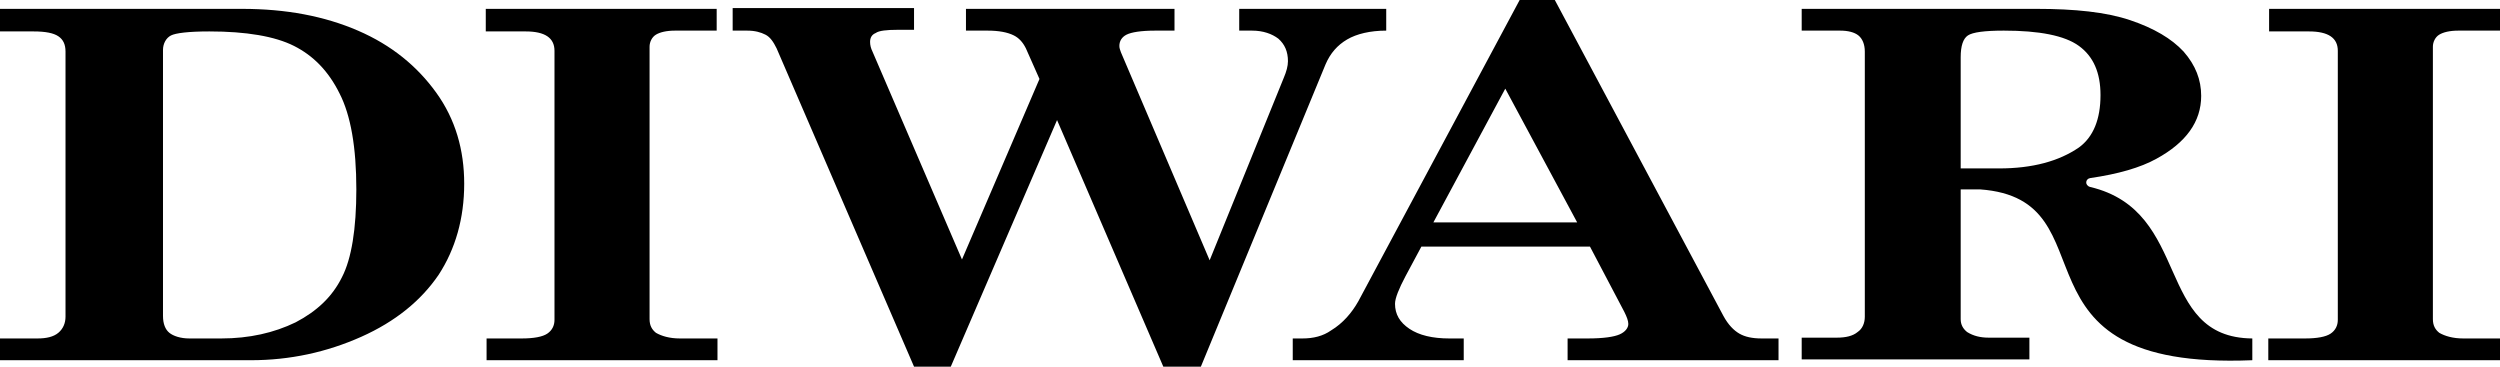
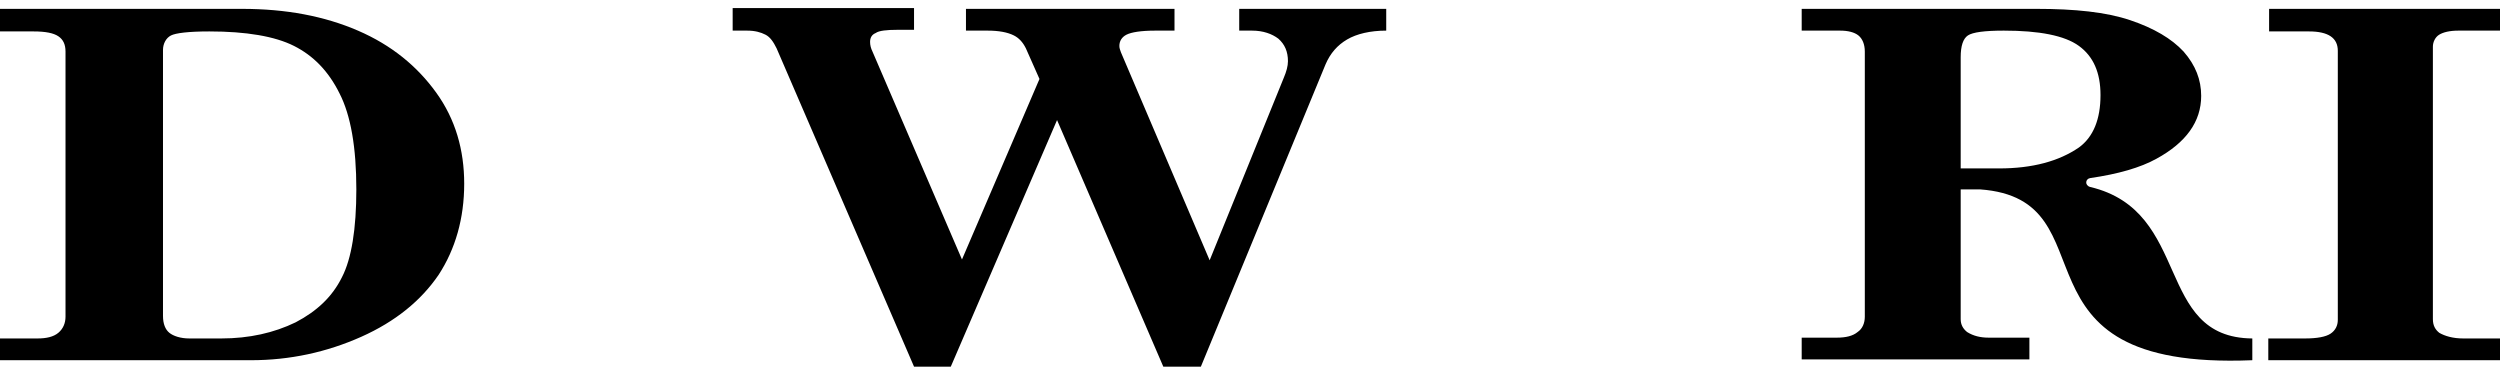
<svg xmlns="http://www.w3.org/2000/svg" width="600" height="88" viewBox="0 0 600 88" fill="none">
  <g clip-path="url(#clip0)">
-     <path fill-rule="evenodd" clip-rule="evenodd" d="M53.116 81.23C59.827 81.23 65.772 79.876 70.949 77.362C76.127 74.654 79.77 71.173 82.071 66.531C84.372 62.083 85.522 54.927 85.522 45.45C85.522 35.393 84.18 27.657 81.496 22.435C78.811 17.019 75.168 13.345 70.566 11.024C65.964 8.703 59.06 7.542 50.24 7.542C45.254 7.542 42.186 7.929 41.035 8.509C39.885 9.09 39.118 10.443 39.118 11.991V75.815C39.118 77.749 39.693 79.103 40.652 79.876C41.611 80.65 43.337 81.23 45.446 81.23H53.116ZM0 2.127H58.102C68.648 2.127 77.852 3.868 85.906 7.349C93.96 10.83 100.096 15.859 104.698 22.241C109.3 28.624 111.409 35.973 111.409 44.096C111.409 52.413 109.3 59.762 105.273 65.951C101.055 72.14 94.918 77.169 86.673 80.844C78.428 84.518 69.607 86.452 60.211 86.452H0V81.23H9.012C11.122 81.23 12.848 80.844 13.998 79.876C15.149 78.909 15.724 77.555 15.724 76.008V12.377C15.724 10.637 15.149 9.476 13.998 8.703C12.848 7.929 10.93 7.542 8.054 7.542H0V2.127Z" fill="black" />
-     <path fill-rule="evenodd" clip-rule="evenodd" d="M116.586 2.127H172.003V7.349H162.032C159.923 7.349 158.389 7.736 157.43 8.316C156.471 8.896 155.896 10.057 155.896 11.217V76.588C155.896 78.136 156.471 79.103 157.43 79.876C158.772 80.65 160.69 81.23 163.183 81.23H172.195V86.452H116.778V81.23H125.215C128.092 81.23 130.201 80.843 131.352 80.07C132.502 79.296 133.077 78.136 133.077 76.782V12.184C133.077 10.637 132.502 9.476 131.352 8.703C130.201 7.929 128.475 7.542 126.174 7.542H116.586V2.127Z" fill="black" />
+     <path fill-rule="evenodd" clip-rule="evenodd" d="M53.116 81.23C59.827 81.23 65.772 79.876 70.949 77.362C76.127 74.654 79.77 71.173 82.071 66.531C84.372 62.083 85.522 54.927 85.522 45.45C85.522 35.393 84.18 27.657 81.496 22.435C78.811 17.019 75.168 13.345 70.566 11.024C65.964 8.703 59.06 7.542 50.24 7.542C45.254 7.542 42.186 7.929 41.035 8.509C39.885 9.09 39.118 10.443 39.118 11.991V75.815C39.118 77.749 39.693 79.103 40.652 79.876C41.611 80.65 43.337 81.23 45.446 81.23H53.116M0 2.127H58.102C68.648 2.127 77.852 3.868 85.906 7.349C93.96 10.83 100.096 15.859 104.698 22.241C109.3 28.624 111.409 35.973 111.409 44.096C111.409 52.413 109.3 59.762 105.273 65.951C101.055 72.14 94.918 77.169 86.673 80.844C78.428 84.518 69.607 86.452 60.211 86.452H0V81.23H9.012C11.122 81.23 12.848 80.844 13.998 79.876C15.149 78.909 15.724 77.555 15.724 76.008V12.377C15.724 10.637 15.149 9.476 13.998 8.703C12.848 7.929 10.93 7.542 8.054 7.542H0V2.127Z" fill="black" />
    <path fill-rule="evenodd" clip-rule="evenodd" d="M544.583 2.127H600V7.349H590.029C587.919 7.349 586.385 7.736 585.427 8.316C584.468 8.896 583.893 10.057 583.893 11.217V76.588C583.893 78.136 584.468 79.103 585.427 79.876C586.769 80.65 588.686 81.23 591.179 81.23H600V86.452H544.391V81.23H553.212C556.088 81.23 558.197 80.843 559.348 80.07C560.498 79.296 561.074 78.136 561.074 76.782V12.184C561.074 10.637 560.498 9.476 559.348 8.703C558.197 7.929 556.472 7.542 554.171 7.542H544.583V2.127Z" fill="black" />
    <path fill-rule="evenodd" clip-rule="evenodd" d="M540.556 81.23C516.97 81.037 526.174 50.672 501.63 44.87C500.287 44.483 500.479 42.936 501.63 42.742C508.341 41.775 513.71 40.228 517.545 38.101C524.64 34.233 528.284 29.204 528.284 23.015C528.284 19.147 526.941 15.665 524.065 12.377C521.189 9.283 516.97 6.769 511.217 4.835C505.465 2.901 497.986 2.127 488.782 2.127H432.406V7.349H441.611C443.528 7.349 445.062 7.736 446.021 8.509C446.98 9.283 447.555 10.637 447.555 12.377V76.008C447.555 77.555 446.98 78.909 445.829 79.683C444.679 80.65 442.953 81.037 440.843 81.037H432.406V86.259H487.056V81.037H477.277C475.359 81.037 473.633 80.65 472.099 79.683C471.141 78.909 470.565 77.942 470.565 76.588V45.45H475.168C507.958 47.771 479.578 88.966 540.556 86.452V81.23ZM479.77 40.421H470.565V13.731C470.565 11.024 471.141 9.283 472.291 8.509C473.442 7.736 476.318 7.349 480.92 7.349C489.357 7.349 495.494 8.509 498.945 11.024C502.397 13.538 504.122 17.406 504.122 22.822C504.122 28.624 502.397 32.879 498.945 35.393C494.151 38.681 487.823 40.421 479.77 40.421Z" fill="black" />
-     <path fill-rule="evenodd" clip-rule="evenodd" d="M361.266 21.275L344.008 53.38H378.524L361.266 21.275ZM373.155 0L413.615 75.815C414.766 77.943 416.108 79.297 417.45 80.07C418.792 80.844 420.518 81.231 422.819 81.231H426.846V86.453H376.223V81.231H381.017C384.852 81.231 387.345 80.844 388.687 80.264C390.029 79.683 390.796 78.716 390.796 77.749C390.796 76.976 390.413 76.009 389.837 74.848L381.592 59.182H341.132L337.297 66.338C335.763 69.24 334.804 71.561 334.804 72.914C334.804 75.429 335.954 77.363 338.256 78.91C340.557 80.457 343.816 81.231 347.843 81.231H351.295V86.453H310.259V81.231H312.56C315.245 81.231 317.546 80.65 319.464 79.297C322.34 77.556 324.449 75.042 325.983 72.334L364.718 0H373.155Z" fill="black" />
    <path fill-rule="evenodd" clip-rule="evenodd" d="M175.839 1.934H219.368V7.156H215.341C212.848 7.156 210.93 7.349 210.163 7.929C209.205 8.316 208.821 9.09 208.821 10.057C208.821 10.83 209.013 11.604 209.396 12.377L230.873 62.276L249.473 18.953L246.213 11.604C245.446 10.057 244.487 9.09 243.337 8.509C241.803 7.736 239.694 7.349 237.009 7.349H231.832V2.127H281.88V7.349H277.277C273.826 7.349 271.525 7.736 270.374 8.316C269.224 8.896 268.648 9.863 268.648 11.024C268.648 11.604 268.84 11.991 269.032 12.571L290.317 62.47L308.15 18.567C308.725 17.213 309.109 15.859 309.109 14.698C309.109 12.378 308.342 10.637 306.808 9.283C305.274 8.123 303.164 7.349 300.48 7.349H297.412V2.127H332.694V7.349C328.859 7.349 325.6 8.123 323.299 9.476C320.997 10.83 319.272 12.764 318.121 15.472L288.207 87.999H279.195L253.692 28.817L228.188 87.999H219.368L186.386 11.604C185.619 10.057 184.852 8.896 183.701 8.316C182.551 7.736 181.208 7.349 179.291 7.349H175.839V1.934Z" fill="black" />
  </g>
  <defs>
    <clipPath id="clip0">
      <rect width="600" height="88" fill="white" />
    </clipPath>
  </defs>
</svg>